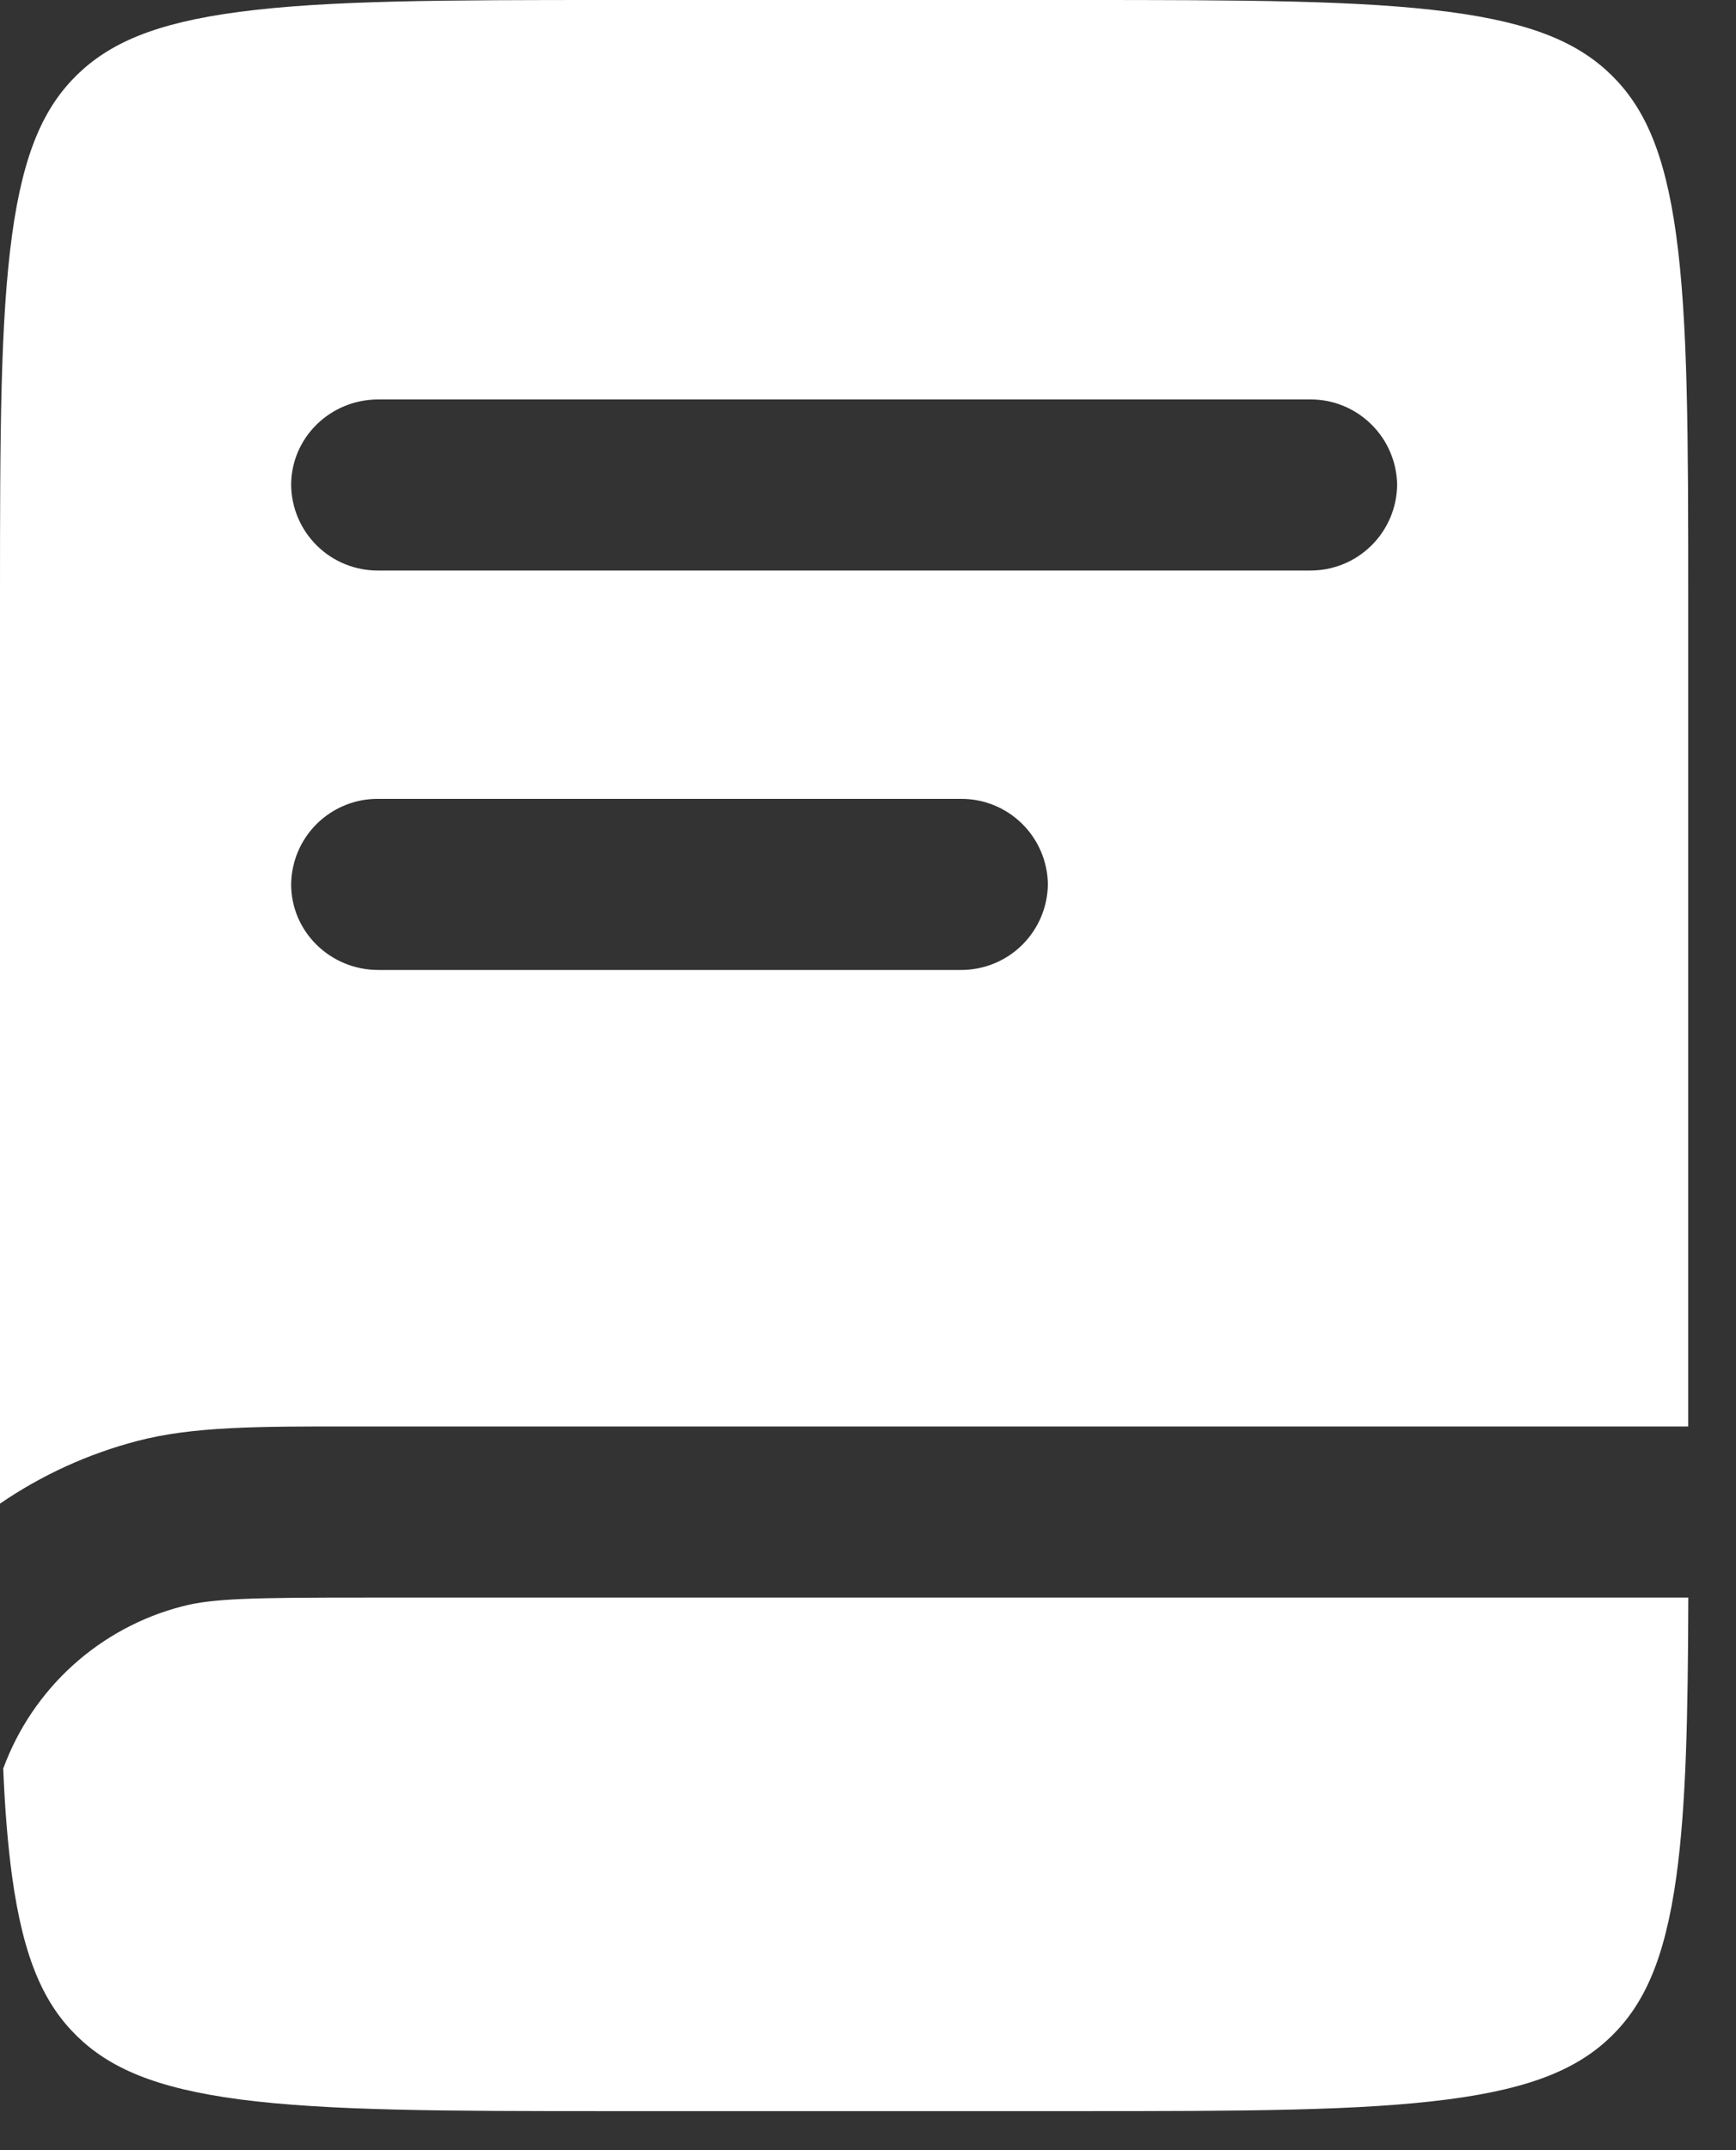
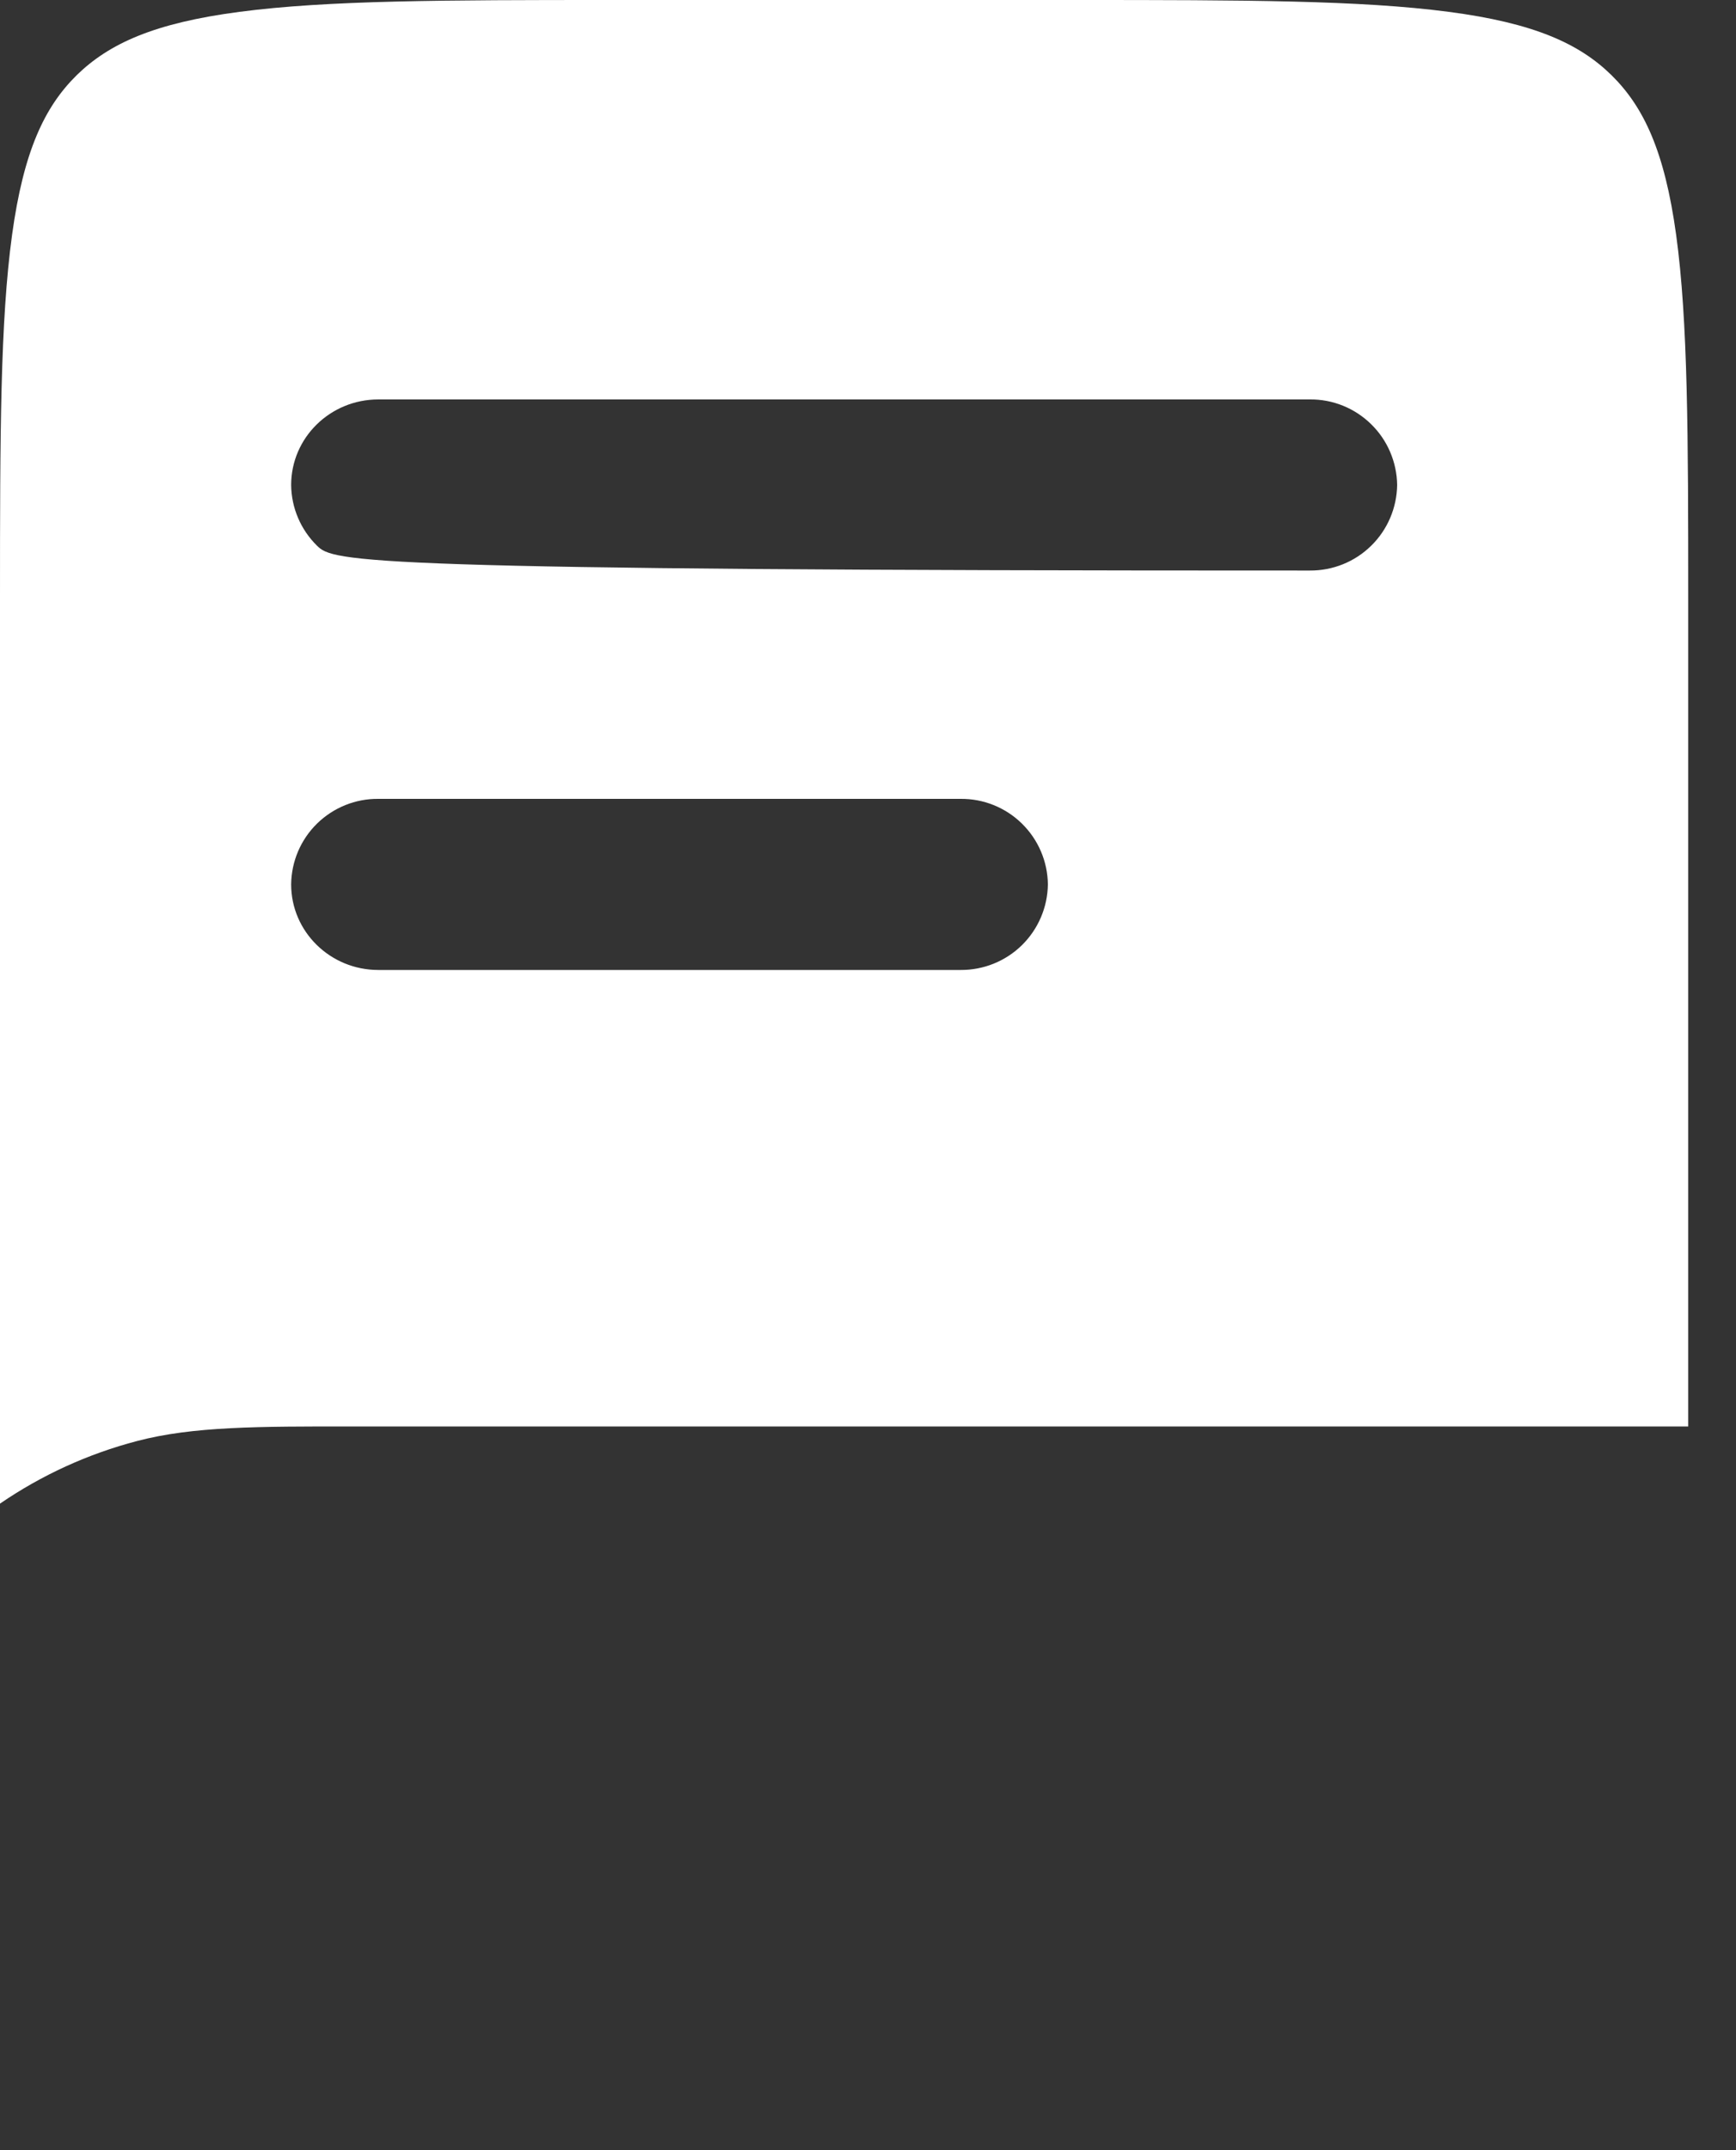
<svg xmlns="http://www.w3.org/2000/svg" width="21" height="26" viewBox="0 0 21 26" fill="none">
  <rect x="0" y="0" width="21" height="26" fill="#333333" stroke="none" />
-   <path fill-rule="evenodd" clip-rule="evenodd" d="M2.899 0.143C1.865 0.278 1.319 0.527 0.928 0.909C0.539 1.292 0.285 1.828 0.146 2.84C0.003 3.883 0 5.264 0 7.243V18.182C0.505 17.836 1.066 17.58 1.658 17.425C2.332 17.248 3.118 17.248 4.271 17.249H20.422V7.245C20.422 5.264 20.419 3.883 20.276 2.84C20.137 1.828 19.883 1.292 19.494 0.909C19.104 0.527 18.557 0.278 17.523 0.143C16.459 0.003 15.05 0 13.028 0H7.394C5.372 0 3.963 0.003 2.899 0.143ZM3.522 5.865C3.522 5.293 3.994 4.83 4.577 4.83H15.845C16.122 4.827 16.388 4.935 16.586 5.129C16.784 5.322 16.897 5.587 16.901 5.864C16.897 6.141 16.785 6.405 16.587 6.599C16.389 6.794 16.122 6.901 15.845 6.899H4.577C4.3 6.901 4.034 6.794 3.836 6.6C3.638 6.406 3.525 6.142 3.522 5.865ZM4.577 9.66C4.3 9.657 4.034 9.765 3.836 9.958C3.638 10.152 3.525 10.416 3.522 10.694C3.522 11.265 3.994 11.729 4.577 11.729H11.619C11.896 11.731 12.163 11.624 12.361 11.43C12.559 11.236 12.672 10.972 12.676 10.695C12.673 10.417 12.56 10.153 12.361 9.958C12.163 9.764 11.896 9.657 11.619 9.66H4.577Z" fill="white" />
-   <path d="M4.434 19.318H20.423C20.419 20.76 20.396 21.838 20.279 22.688C20.139 23.7 19.885 24.236 19.496 24.619C19.105 25 18.559 25.249 17.525 25.385C16.461 25.525 15.052 25.528 13.03 25.528H7.395C5.373 25.528 3.964 25.525 2.899 25.386C1.866 25.249 1.319 25 0.929 24.619C0.539 24.236 0.285 23.7 0.146 22.688C0.094 22.305 0.059 21.875 0.039 21.386C0.214 20.908 0.503 20.48 0.88 20.138C1.258 19.796 1.712 19.551 2.205 19.424C2.575 19.327 3.056 19.318 4.434 19.318Z" fill="white" />
+   <path fill-rule="evenodd" clip-rule="evenodd" d="M2.899 0.143C1.865 0.278 1.319 0.527 0.928 0.909C0.539 1.292 0.285 1.828 0.146 2.84C0.003 3.883 0 5.264 0 7.243V18.182C0.505 17.836 1.066 17.58 1.658 17.425C2.332 17.248 3.118 17.248 4.271 17.249H20.422V7.245C20.422 5.264 20.419 3.883 20.276 2.84C20.137 1.828 19.883 1.292 19.494 0.909C19.104 0.527 18.557 0.278 17.523 0.143C16.459 0.003 15.05 0 13.028 0H7.394C5.372 0 3.963 0.003 2.899 0.143ZM3.522 5.865C3.522 5.293 3.994 4.83 4.577 4.83H15.845C16.122 4.827 16.388 4.935 16.586 5.129C16.784 5.322 16.897 5.587 16.901 5.864C16.897 6.141 16.785 6.405 16.587 6.599C16.389 6.794 16.122 6.901 15.845 6.899C4.3 6.901 4.034 6.794 3.836 6.6C3.638 6.406 3.525 6.142 3.522 5.865ZM4.577 9.66C4.3 9.657 4.034 9.765 3.836 9.958C3.638 10.152 3.525 10.416 3.522 10.694C3.522 11.265 3.994 11.729 4.577 11.729H11.619C11.896 11.731 12.163 11.624 12.361 11.43C12.559 11.236 12.672 10.972 12.676 10.695C12.673 10.417 12.56 10.153 12.361 9.958C12.163 9.764 11.896 9.657 11.619 9.66H4.577Z" fill="white" />
</svg>